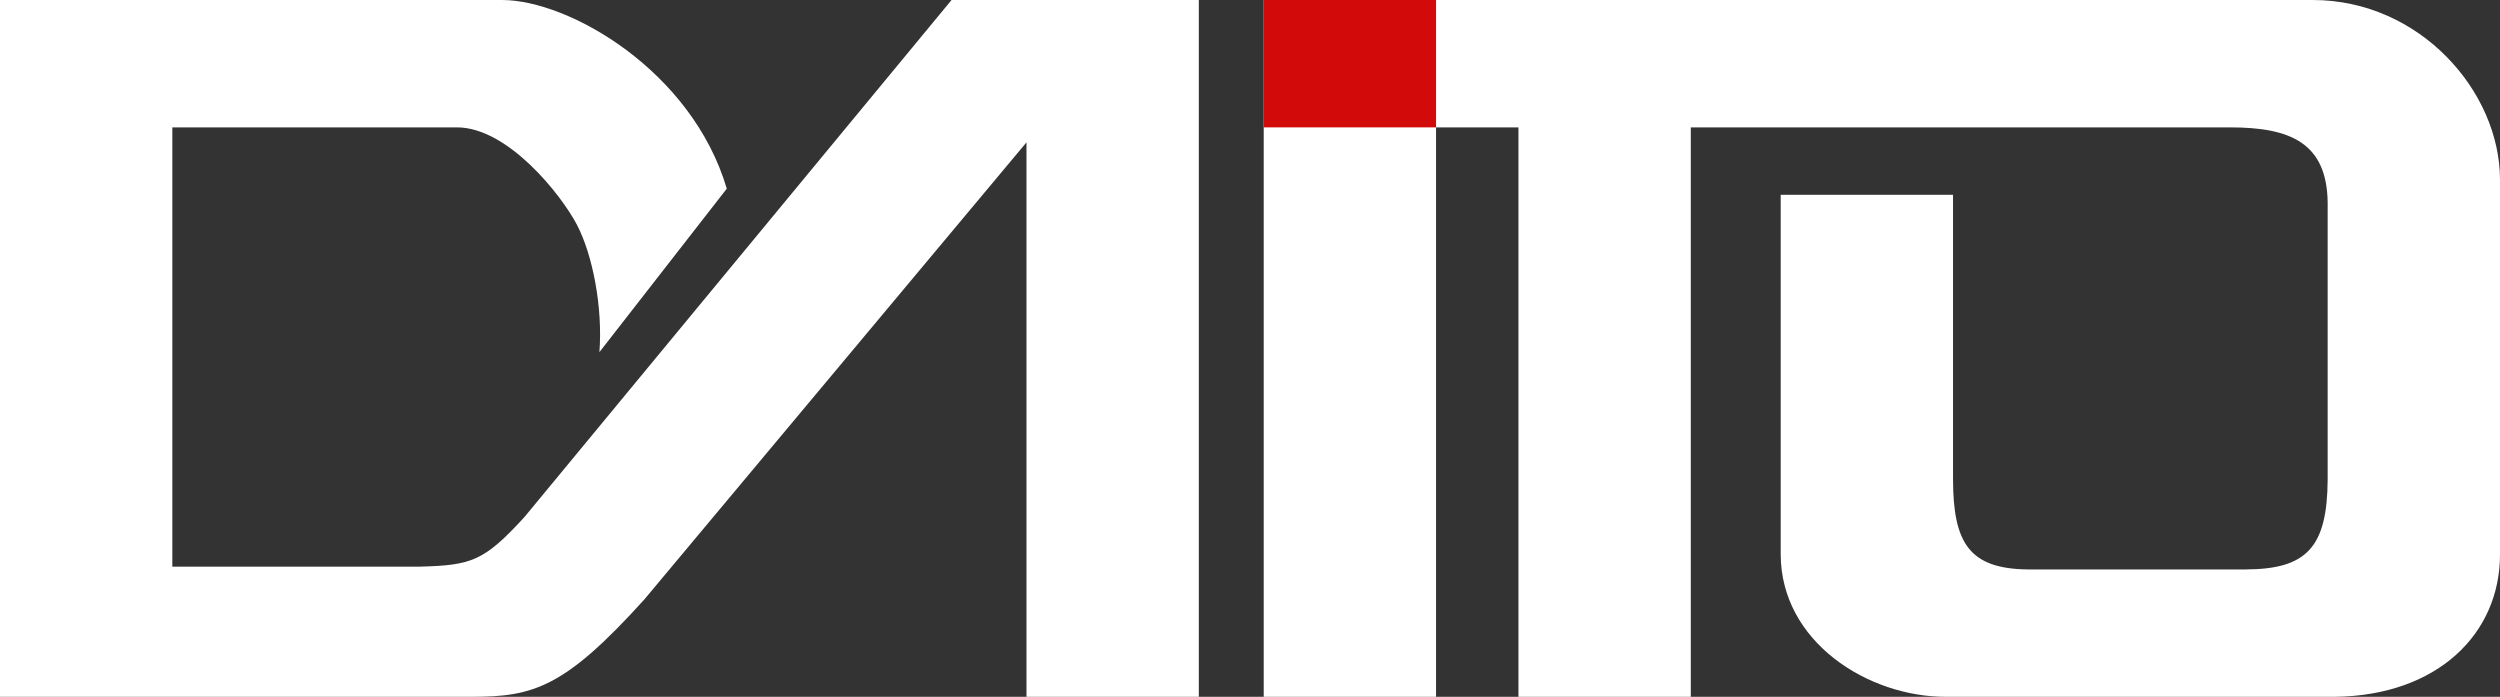
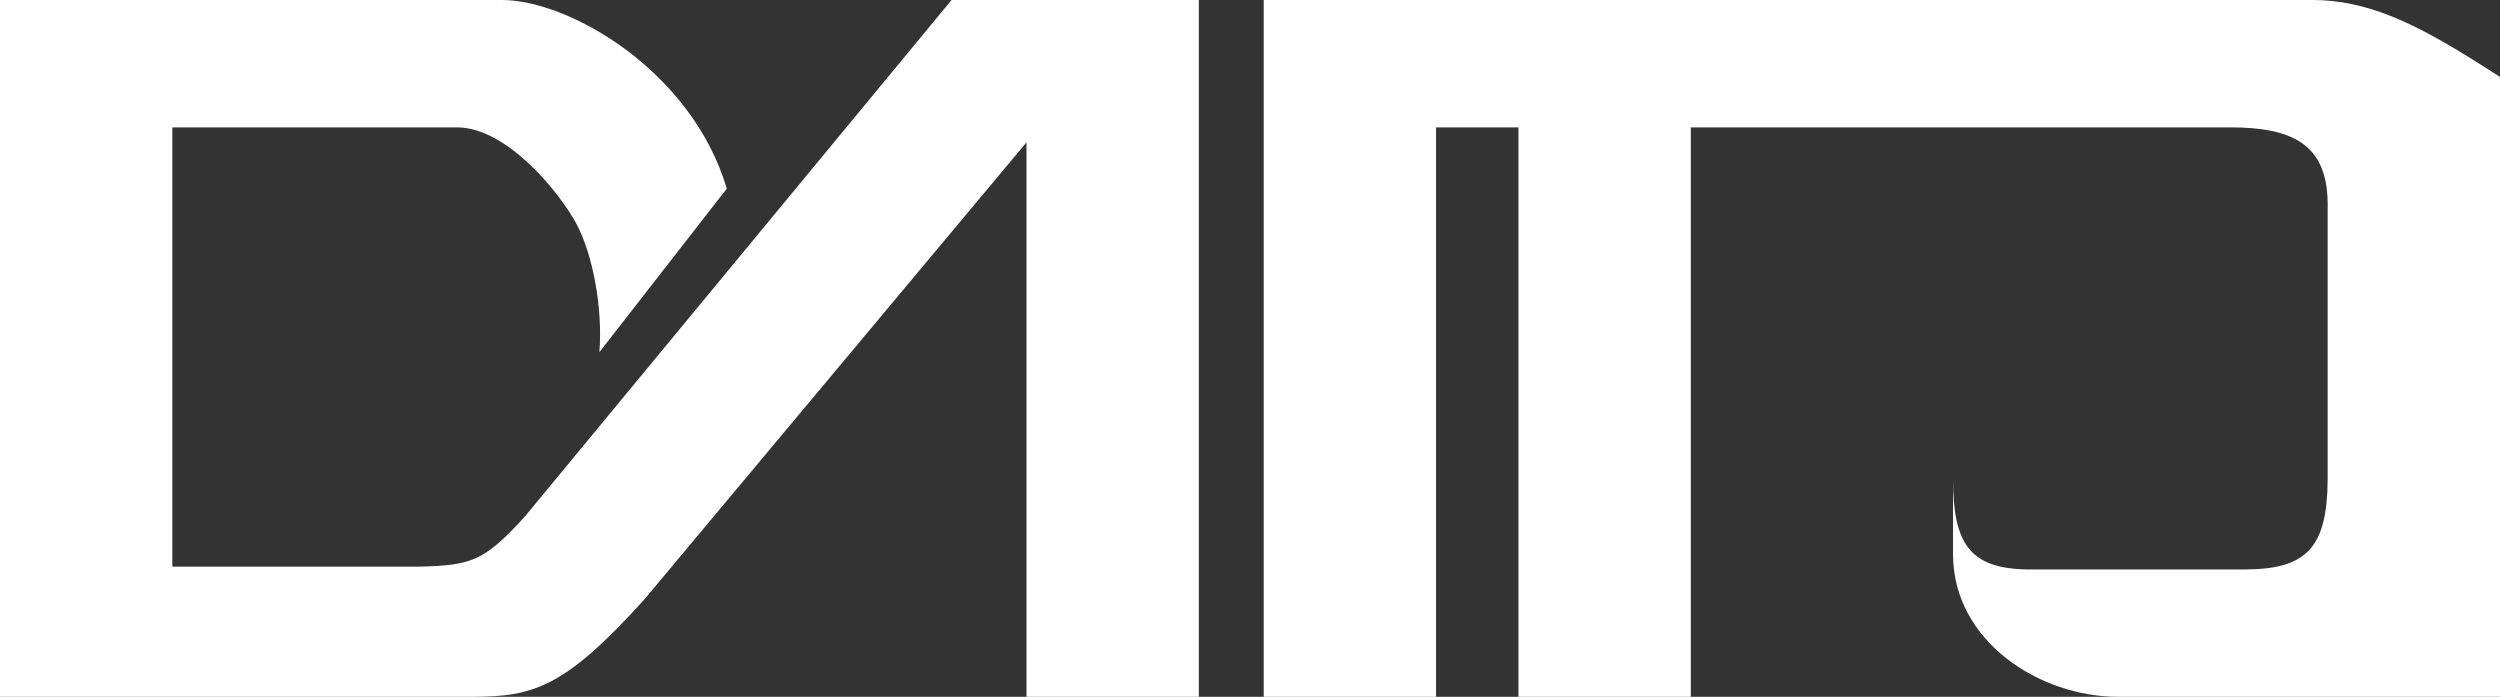
<svg xmlns="http://www.w3.org/2000/svg" version="1.1" id="レイヤー_2" x="0px" y="0px" width="768px" height="214.061px" viewBox="0 0 768 214.061" enable-background="new 0 0 768 214.061" xml:space="preserve">
  <rect x="0" y="0" width="768" height="214.061" fill="#333333" stroke="none" />
  <path fill="#FFFFFF" d="M184.139,108.181l39.129-50.223C212.538,21.687,174.781,0,154.216,0H0V214.06h145.009  c18.944,0,28.553-2.922,52.94-29.922L315.337,43.732V214.06h52.938V0H292.32L161.121,158.82  c-12.46,13.613-16.25,14.83-32.225,15.254H52.94V39.129h87.466c15.563,0.017,31.939,20.586,36.828,29.923  C182.088,78.322,185.201,94.496,184.139,108.181z" />
-   <path fill="#FFFFFF" d="M388.215,0V214.06h52.938V39.129h25.318V214.06h52.94V39.129h165.726  c18.424,0.005,29.655,4.74,29.922,23.019v85.164c-0.131,20.93-6.49,27.561-25.318,27.621h-66.75  c-18.088-0.195-22.961-8.181-23.02-27.621V59.845h-52.939v110.482c0.084,26.889,26.824,43.732,50.64,43.732h119.69  c31.334-0.4,50.637-19.263,50.637-43.732V55.241C768,28.036,743.35,0,710.456,0H388.215z" />
-   <rect x="388.215" y="0" fill="#D20A0A" width="52.938" height="39.129" />
+   <path fill="#FFFFFF" d="M388.215,0V214.06h52.938V39.129h25.318V214.06h52.94V39.129h165.726  c18.424,0.005,29.655,4.74,29.922,23.019v85.164c-0.131,20.93-6.49,27.561-25.318,27.621h-66.75  c-18.088-0.195-22.961-8.181-23.02-27.621V59.845v110.482c0.084,26.889,26.824,43.732,50.64,43.732h119.69  c31.334-0.4,50.637-19.263,50.637-43.732V55.241C768,28.036,743.35,0,710.456,0H388.215z" />
</svg>